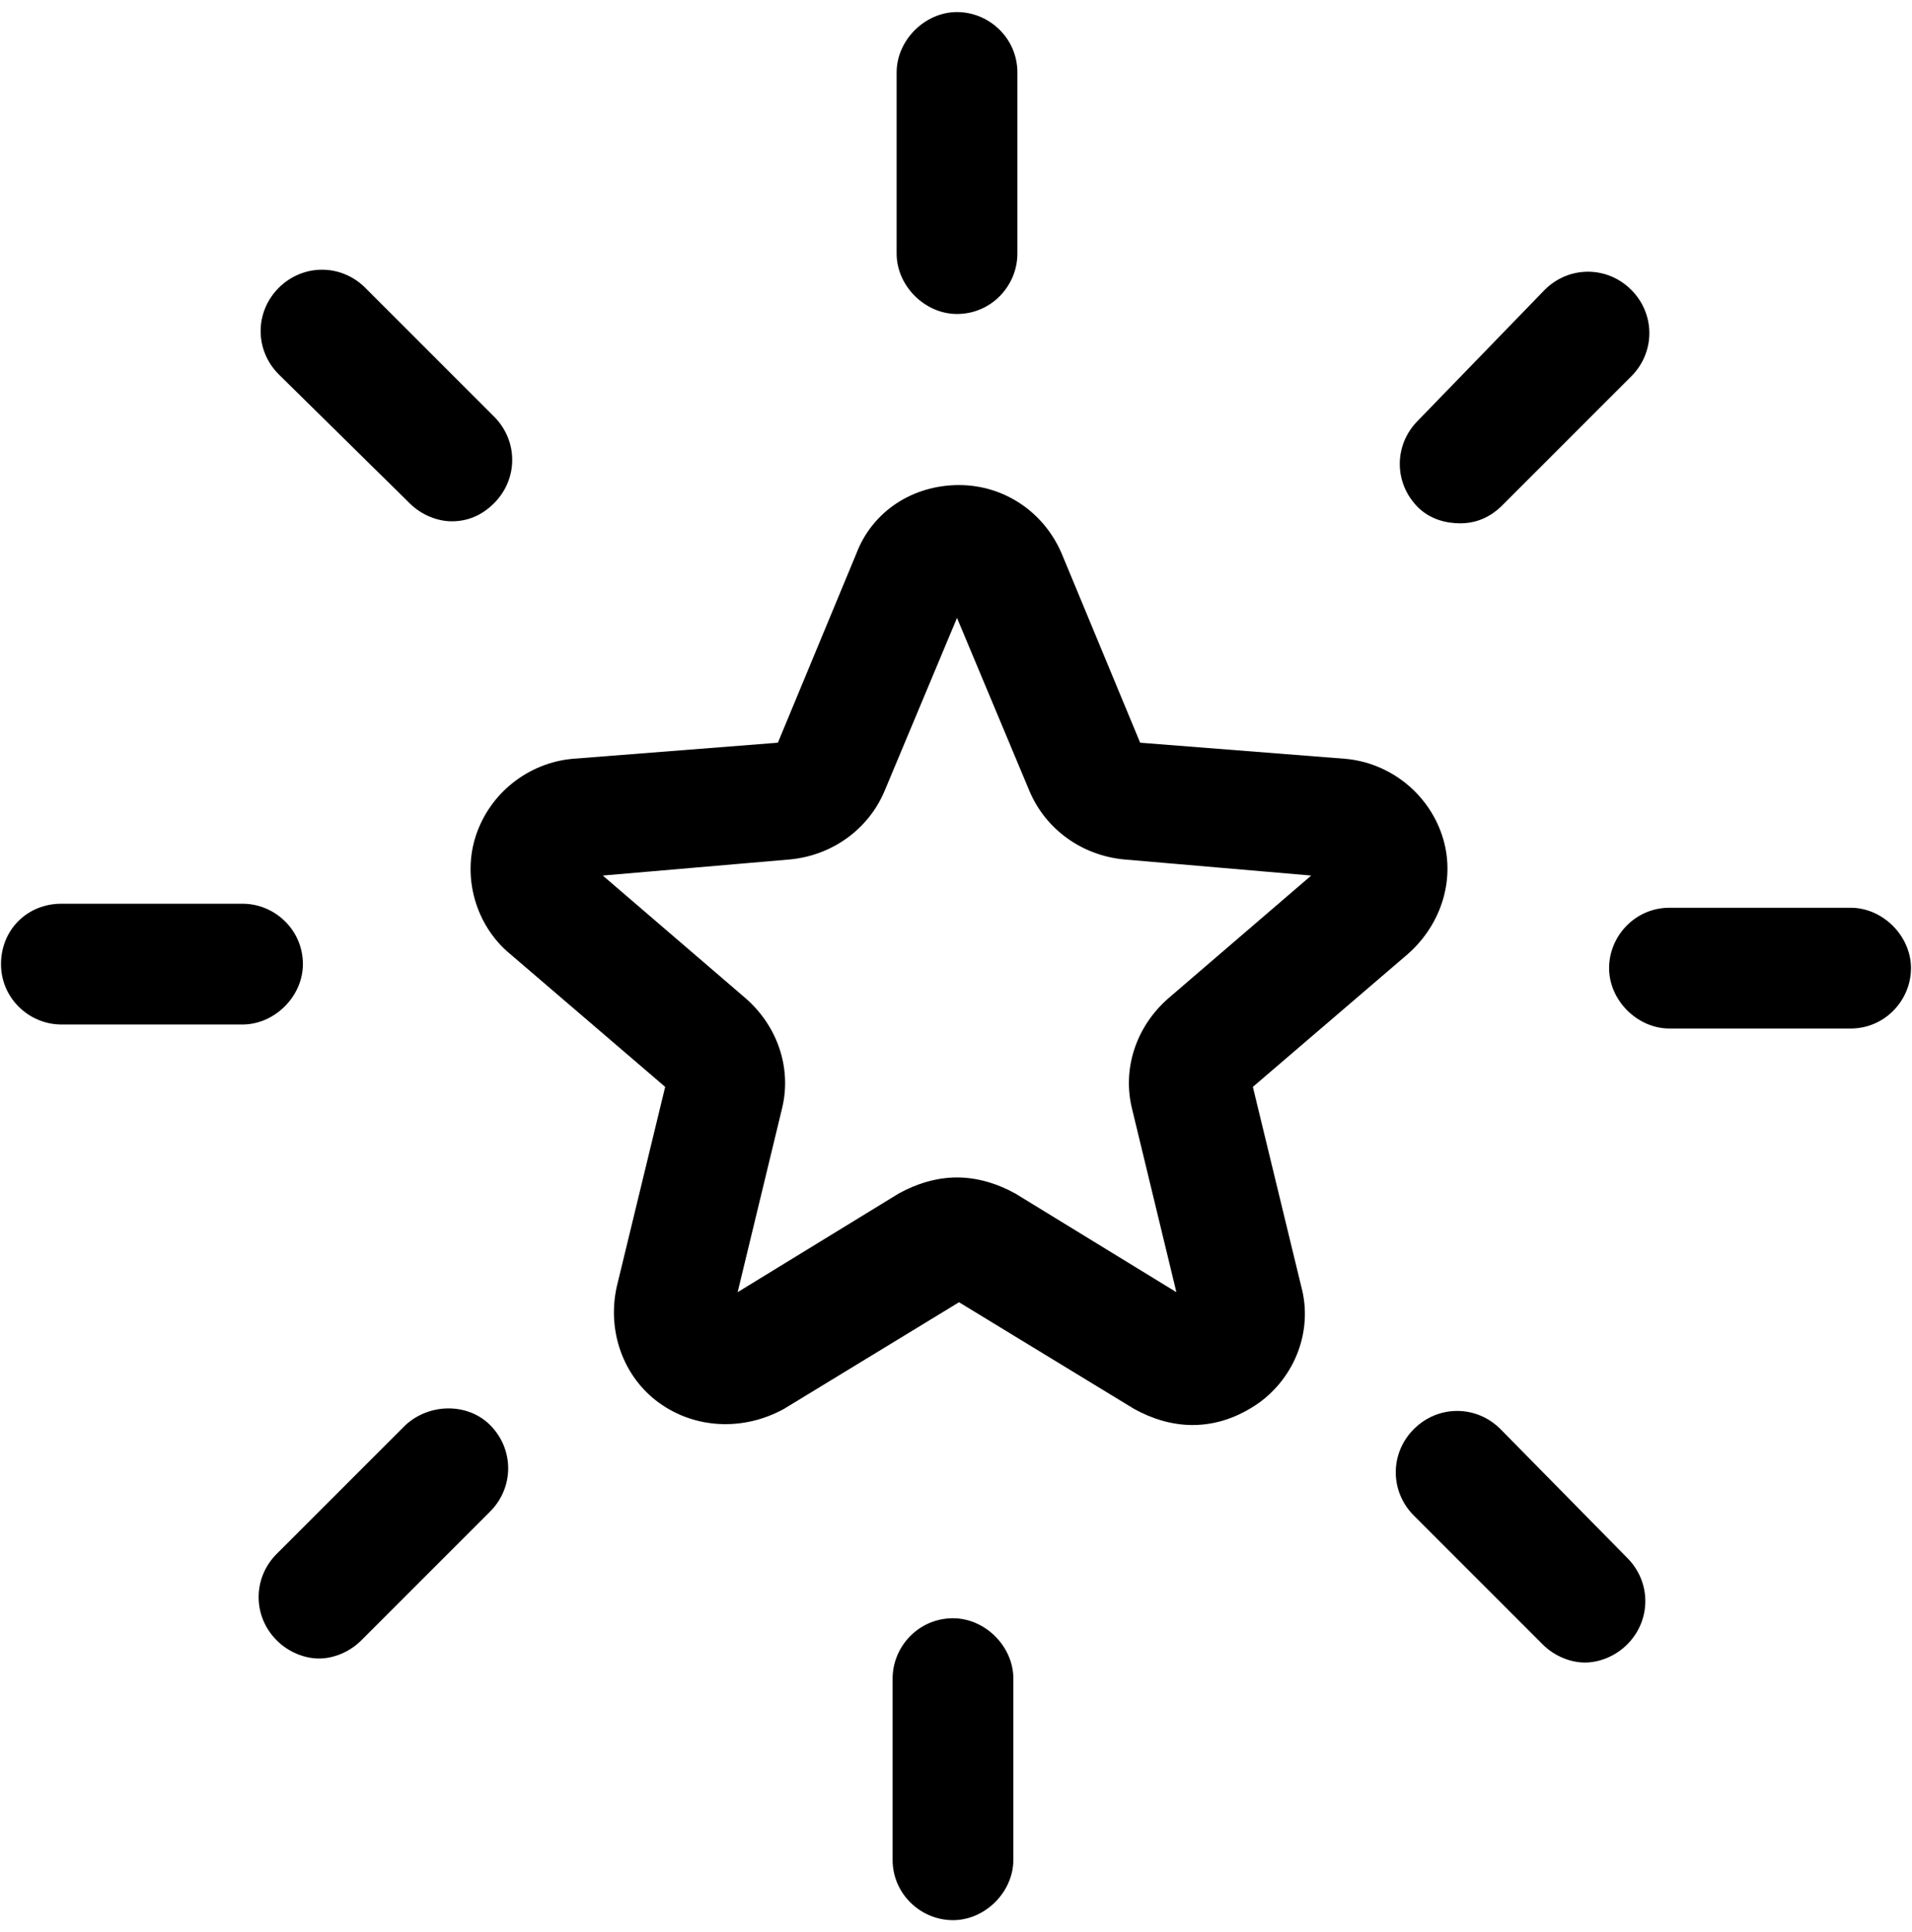
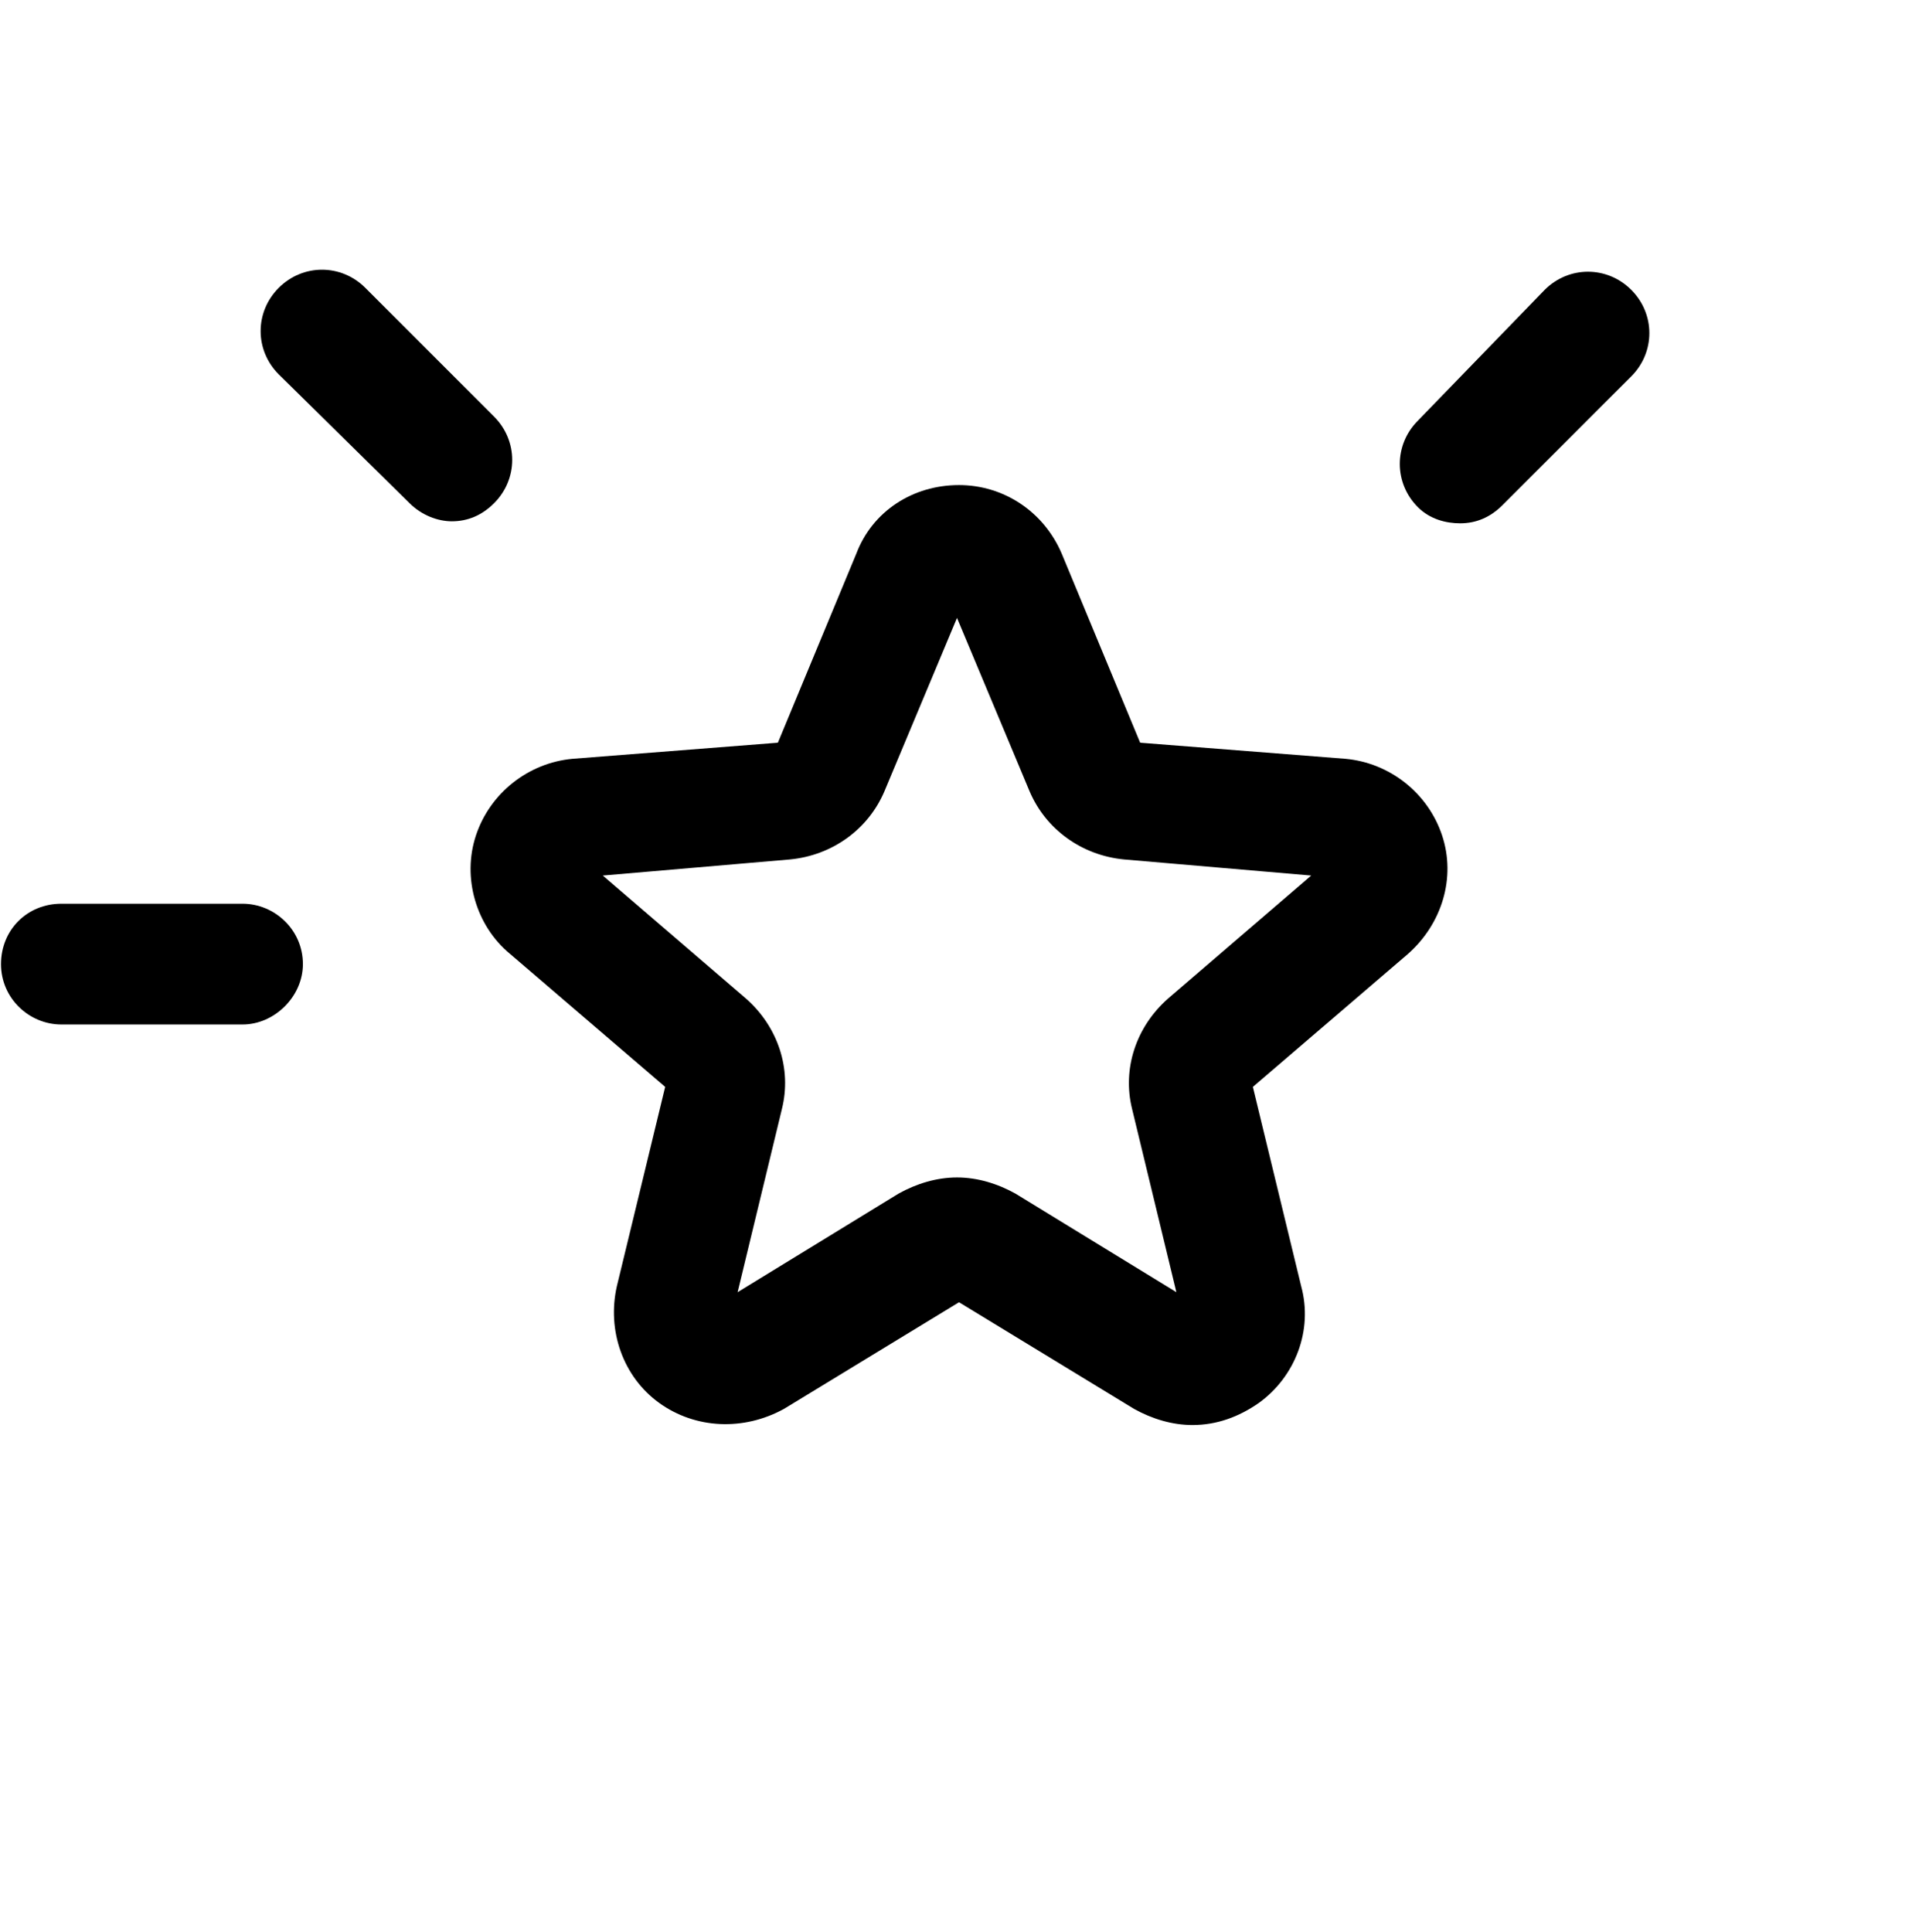
<svg xmlns="http://www.w3.org/2000/svg" width="95" height="96" viewBox="0 0 95 96" fill="none">
  <g id="Vector">
    <path d="M62.25 54L69.95 47.4C71.65 45.9 72.35 43.6 71.65 41.5C70.95 39.4 69.05 37.9 66.85 37.7L56.65 36.9L52.75 27.5C51.85 25.4 49.85 24.1 47.65 24.1C45.35 24.1 43.35 25.4 42.55 27.5L38.65 36.9L28.45 37.7C26.25 37.9 24.35 39.4 23.65 41.5C22.95 43.6 23.65 46 25.35 47.4L33.05 54L30.65 63.9C30.15 66.1 30.95 68.4 32.75 69.7C34.55 71 36.95 71.1 38.95 70L47.65 64.7L56.35 70C57.25 70.5 58.25 70.8 59.25 70.8C60.45 70.8 61.55 70.4 62.55 69.7C64.35 68.4 65.25 66.1 64.65 63.9L62.25 54ZM58.05 49.6C56.45 51 55.75 53.1 56.25 55.1L58.45 64.2L50.45 59.3C49.55 58.8 48.55 58.5 47.55 58.5C46.55 58.5 45.55 58.8 44.65 59.3L36.65 64.2L38.85 55.1C39.35 53.1 38.65 51 37.05 49.6L29.95 43.5L39.25 42.7C41.35 42.5 43.15 41.2 43.95 39.3L47.55 30.7L51.15 39.3C51.95 41.2 53.75 42.5 55.85 42.7L65.15 43.5L58.05 49.6Z" fill="black" />
-     <path d="M47.55 15.6C49.25 15.6 50.55 14.2 50.55 12.6V3.6C50.55 1.9 49.15 0.6 47.55 0.6C45.95 0.6 44.55 2 44.55 3.6V12.6C44.55 14.2 45.95 15.6 47.55 15.6Z" fill="black" />
    <path d="M20.35 25C20.95 25.6 21.75 25.9 22.45 25.9C23.25 25.9 23.95 25.6 24.55 25C25.75 23.8 25.75 21.9 24.55 20.7L18.15 14.3C16.95 13.1 15.05 13.1 13.85 14.3C12.65 15.5 12.65 17.4 13.85 18.6L20.35 25Z" fill="black" />
    <path d="M15.05 47.9C15.05 46.2 13.65 44.9 12.05 44.9H3.05C1.35 44.9 0.05 46.2 0.05 47.9C0.05 49.6 1.45 50.9 3.05 50.9H12.05C13.65 50.9 15.05 49.5 15.05 47.9Z" fill="black" />
-     <path d="M20.15 70.8L13.75 77.2C12.55 78.4 12.55 80.3 13.75 81.5C14.35 82.1 15.15 82.4 15.85 82.4C16.55 82.4 17.35 82.1 17.95 81.5L24.35 75.1C25.55 73.9 25.55 72 24.35 70.8C23.25 69.7 21.35 69.7 20.15 70.8Z" fill="black" />
-     <path d="M47.35 80.4C45.65 80.4 44.35 81.8 44.35 83.4V92.4C44.35 94.1 45.75 95.4 47.35 95.4C48.95 95.4 50.35 94 50.35 92.4V83.4C50.35 81.8 48.95 80.4 47.35 80.4Z" fill="black" />
-     <path d="M74.55 71C73.35 69.8 71.45 69.8 70.25 71C69.05 72.2 69.05 74.1 70.25 75.3L76.65 81.7C77.25 82.3 78.05 82.6 78.75 82.6C79.45 82.6 80.25 82.3 80.85 81.7C82.05 80.5 82.05 78.6 80.85 77.4L74.55 71Z" fill="black" />
-     <path d="M91.95 45.1H82.95C81.25 45.1 79.95 46.5 79.95 48.1C79.95 49.7 81.35 51.1 82.95 51.1H91.95C93.65 51.1 94.95 49.7 94.95 48.1C94.95 46.5 93.55 45.1 91.95 45.1Z" fill="black" />
    <path d="M72.55 26C73.35 26 74.05 25.7 74.65 25.1L81.05 18.7C82.25 17.5 82.25 15.6 81.05 14.4C79.85 13.2 77.95 13.2 76.75 14.4L70.45 20.9C69.25 22.1 69.25 24 70.45 25.2C71.05 25.8 71.85 26 72.55 26Z" fill="black" />
  </g>
</svg>